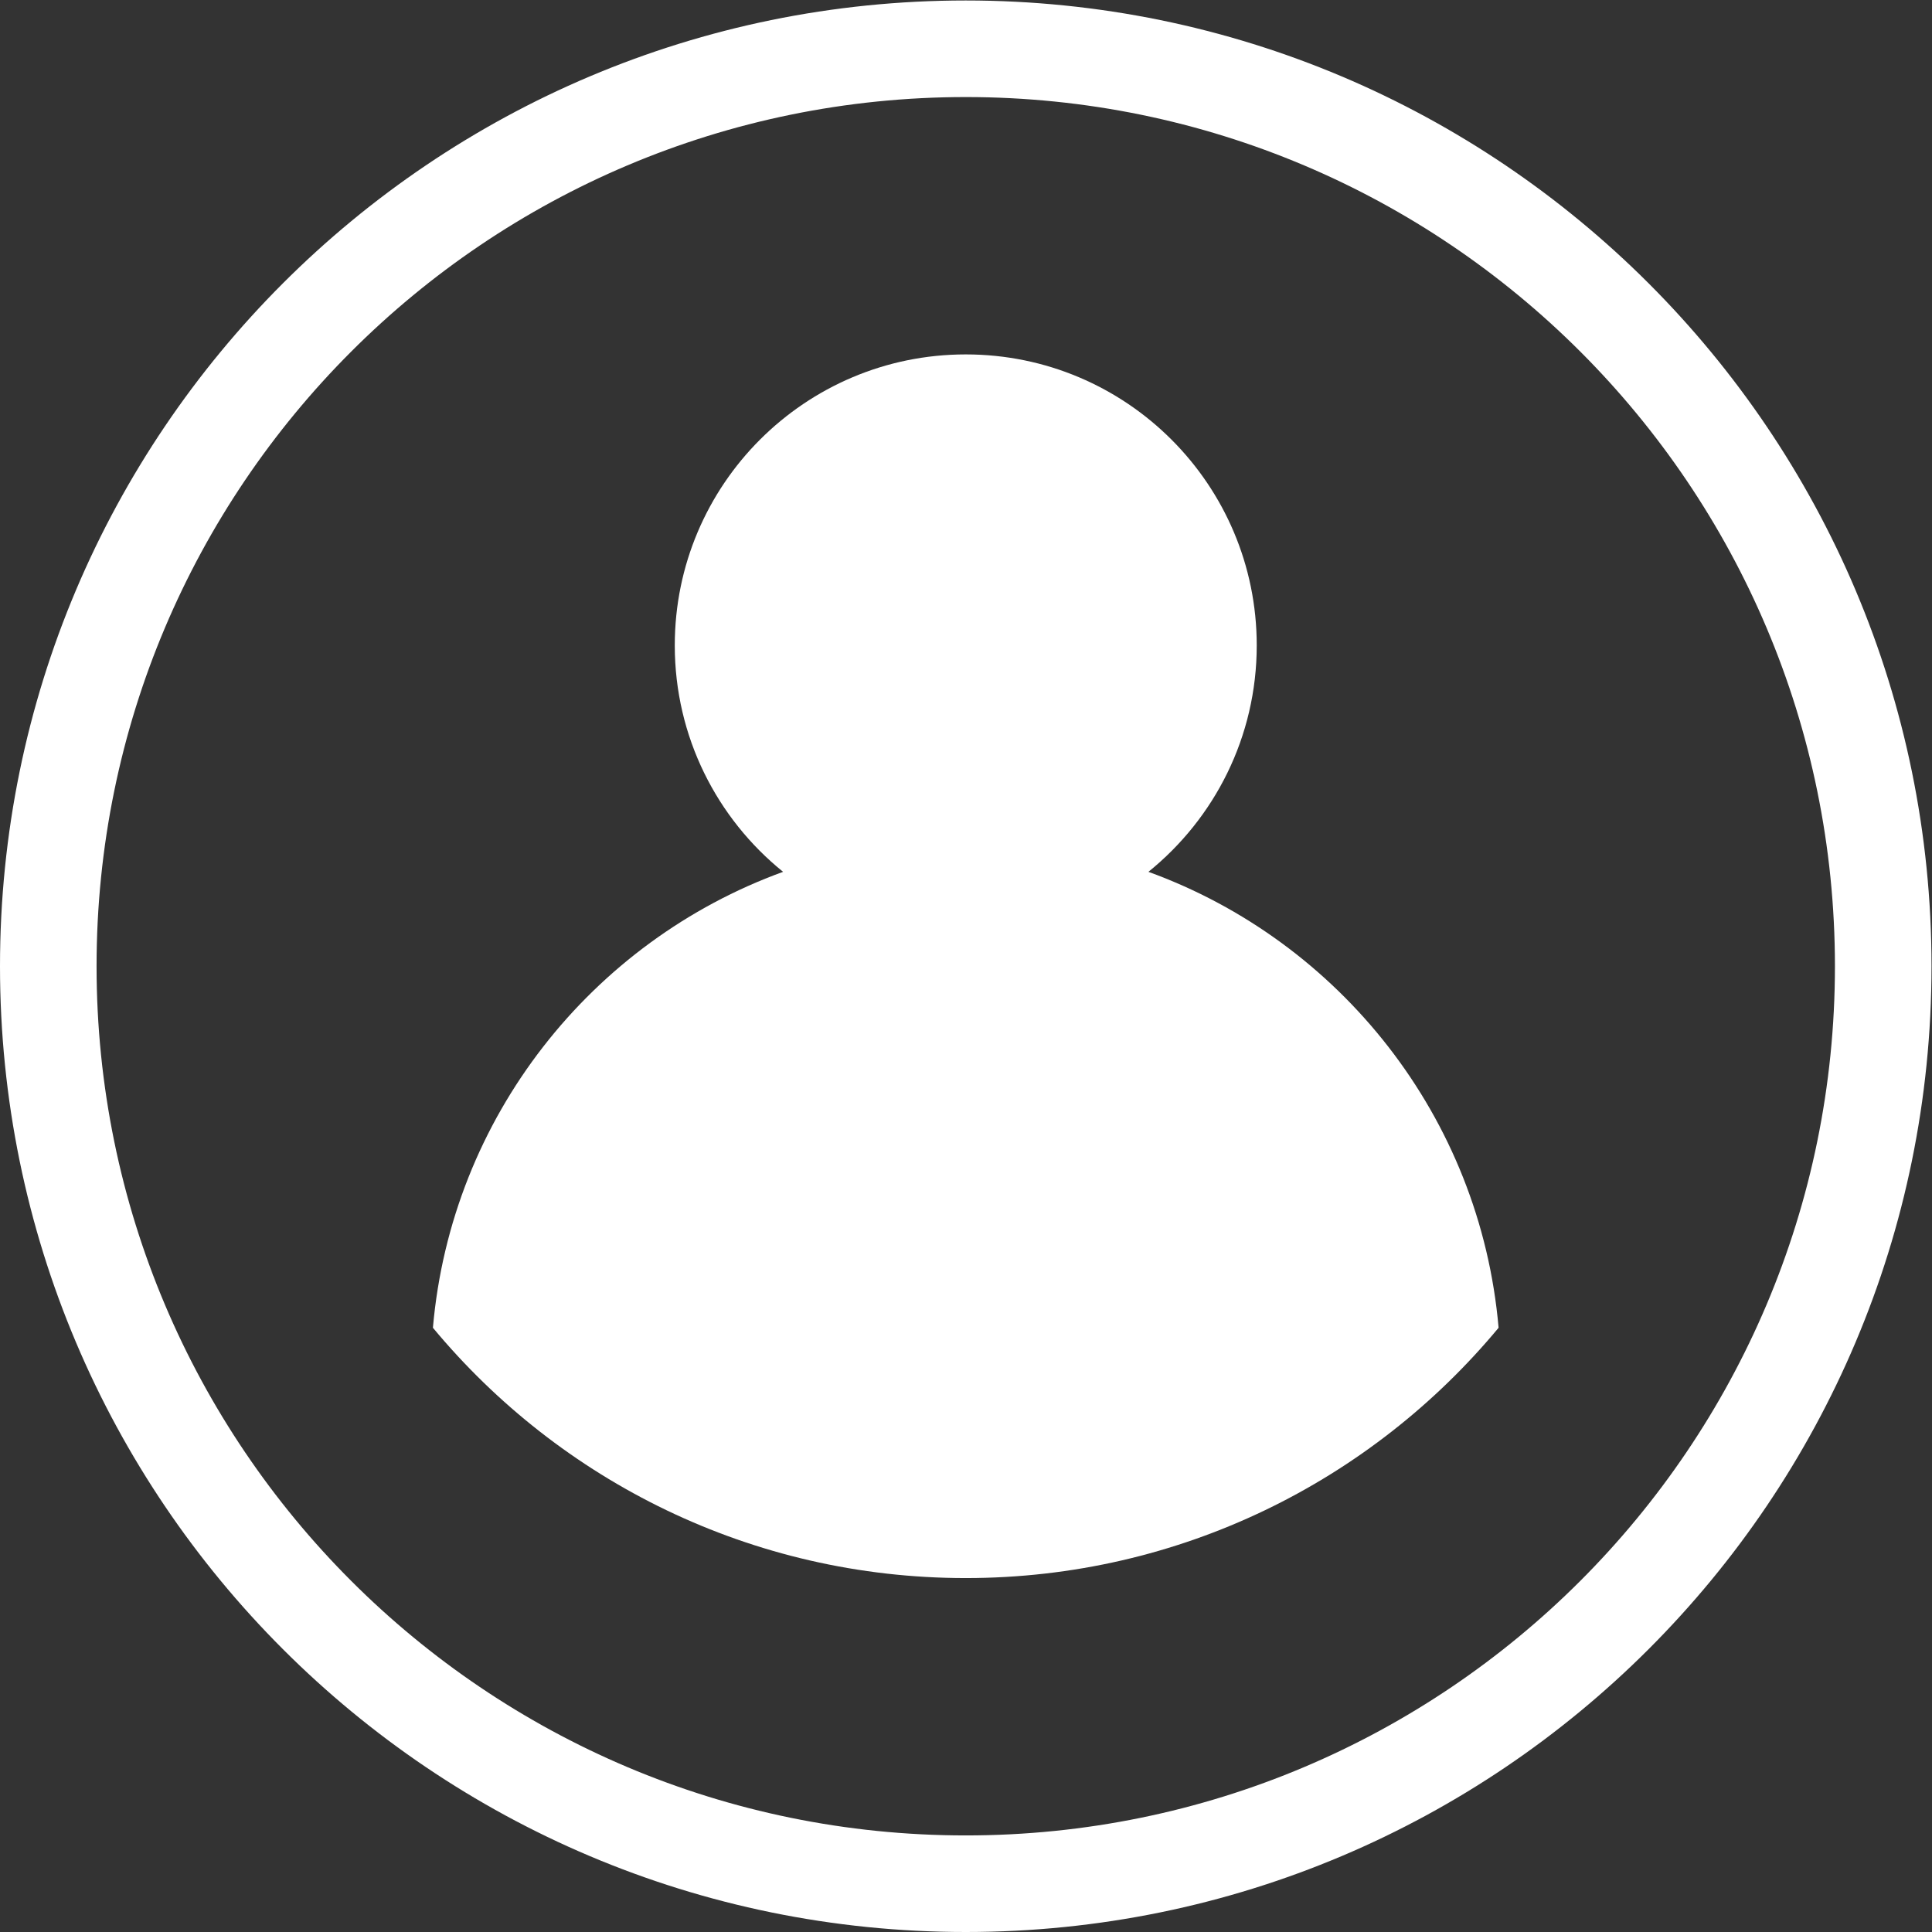
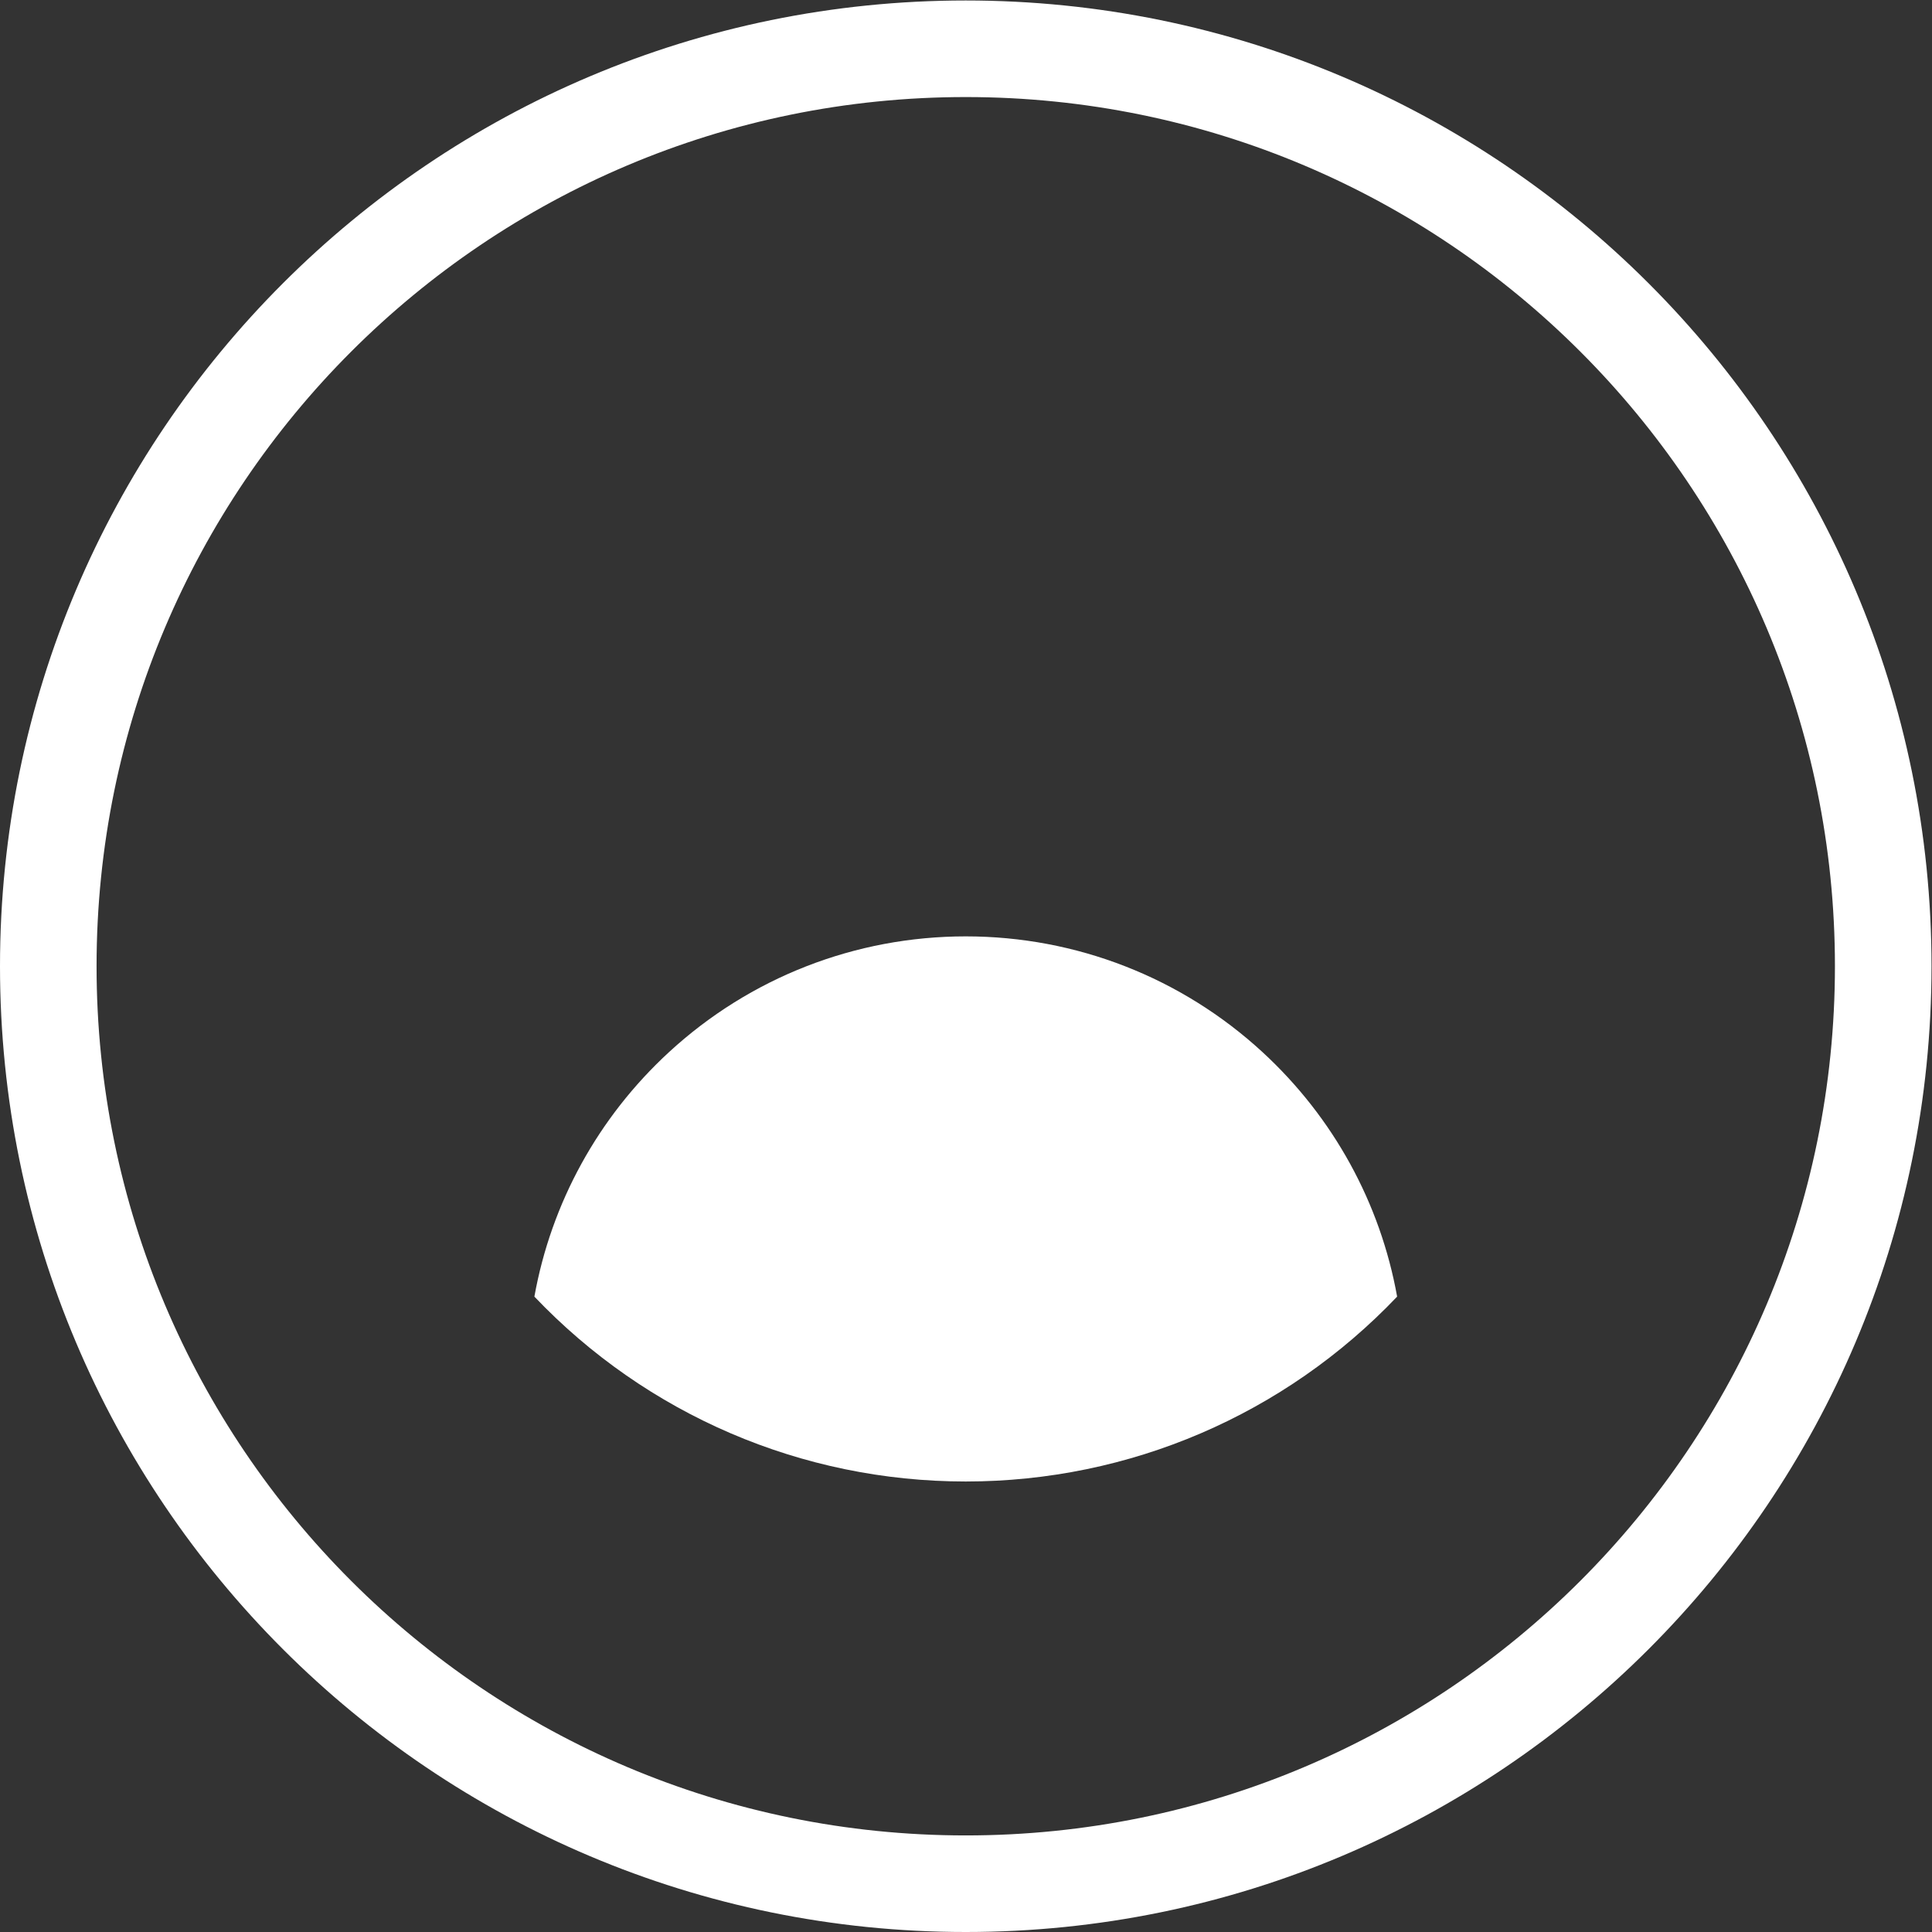
<svg xmlns="http://www.w3.org/2000/svg" viewBox="0 0 666.667 666.667" height="666.667" width="666.667" xml:space="preserve" id="svg2" version="1.1">
  <rect x="0" y="0" width="666.667" height="666.667" fill="#333333" stroke="none" />
  <defs id="defs6">
    <clipPath id="clipPath18" clipPathUnits="userSpaceOnUse">
      <path id="path16" d="M 0,500 H 500 V 0 H 0 Z" />
    </clipPath>
  </defs>
  <g transform="matrix(1.333,0,0,-1.333,0,666.667)" id="g10">
    <g id="g12">
      <g clip-path="url(#clipPath18)" id="g14">
        <g transform="translate(474.998,250.004)" id="g20">
          <path id="path22" style="fill:#ffffff;fill-opacity:1;fill-rule:nonzero;stroke:none" d="M 0,0 C 0,-124.27 -100.741,-225.004 -224.998,-225.004 -349.256,-225.004 -450,-124.27 -450,0 c 0,124.258 100.744,224.997 225.002,224.997 C -100.741,224.997 0,124.258 0,0 m -474.998,0 c 0,-138.078 111.933,-250.004 250,-250.004 138.066,0 250,111.926 250,250.004 0,138.066 -111.934,249.996 -250,249.996 -138.067,0 -250,-111.93 -250,-249.996" />
        </g>
        <g transform="translate(297.285,274.439)" id="g24">
-           <path id="path26" style="fill:#ffffff;fill-opacity:1;fill-rule:nonzero;stroke:none" d="m 0,0 c 17.096,13.809 28.039,34.931 28.039,58.618 0,41.601 -33.724,75.324 -75.324,75.324 -41.601,0 -75.324,-33.723 -75.324,-75.324 0,-23.687 10.943,-44.809 28.039,-58.618 -49.547,-18.004 -85.905,-63.485 -90.648,-118.025 32.872,-39.585 82.457,-64.795 137.933,-64.795 55.475,0 105.059,25.21 137.932,64.795 C 85.904,-63.485 49.547,-18.004 0,0" />
-         </g>
+           </g>
        <g transform="translate(250,383.381)" id="g28">
-           <path id="path30" style="fill:#ffffff;fill-opacity:1;fill-rule:nonzero;stroke:none" d="m 0,0 c 27.749,0 50.324,-22.576 50.324,-50.325 0,-27.749 -22.575,-50.324 -50.324,-50.324 -27.749,0 -50.324,22.575 -50.324,50.324 C -50.324,-22.576 -27.749,0 0,0" />
-         </g>
+           </g>
        <g transform="translate(250,116.619)" id="g32">
          <path id="path34" style="fill:#ffffff;fill-opacity:1;fill-rule:nonzero;stroke:none" d="m 0,0 c -42.463,0 -82.595,17.32 -111.666,47.857 4.35,24.203 16.485,46.372 34.808,63.256 20.992,19.346 48.287,30 76.858,30 28.57,0 55.866,-10.654 76.858,-30 C 95.181,94.229 107.316,72.059 111.666,47.857 82.595,17.32 42.463,0 0,0" />
        </g>
      </g>
    </g>
  </g>
</svg>